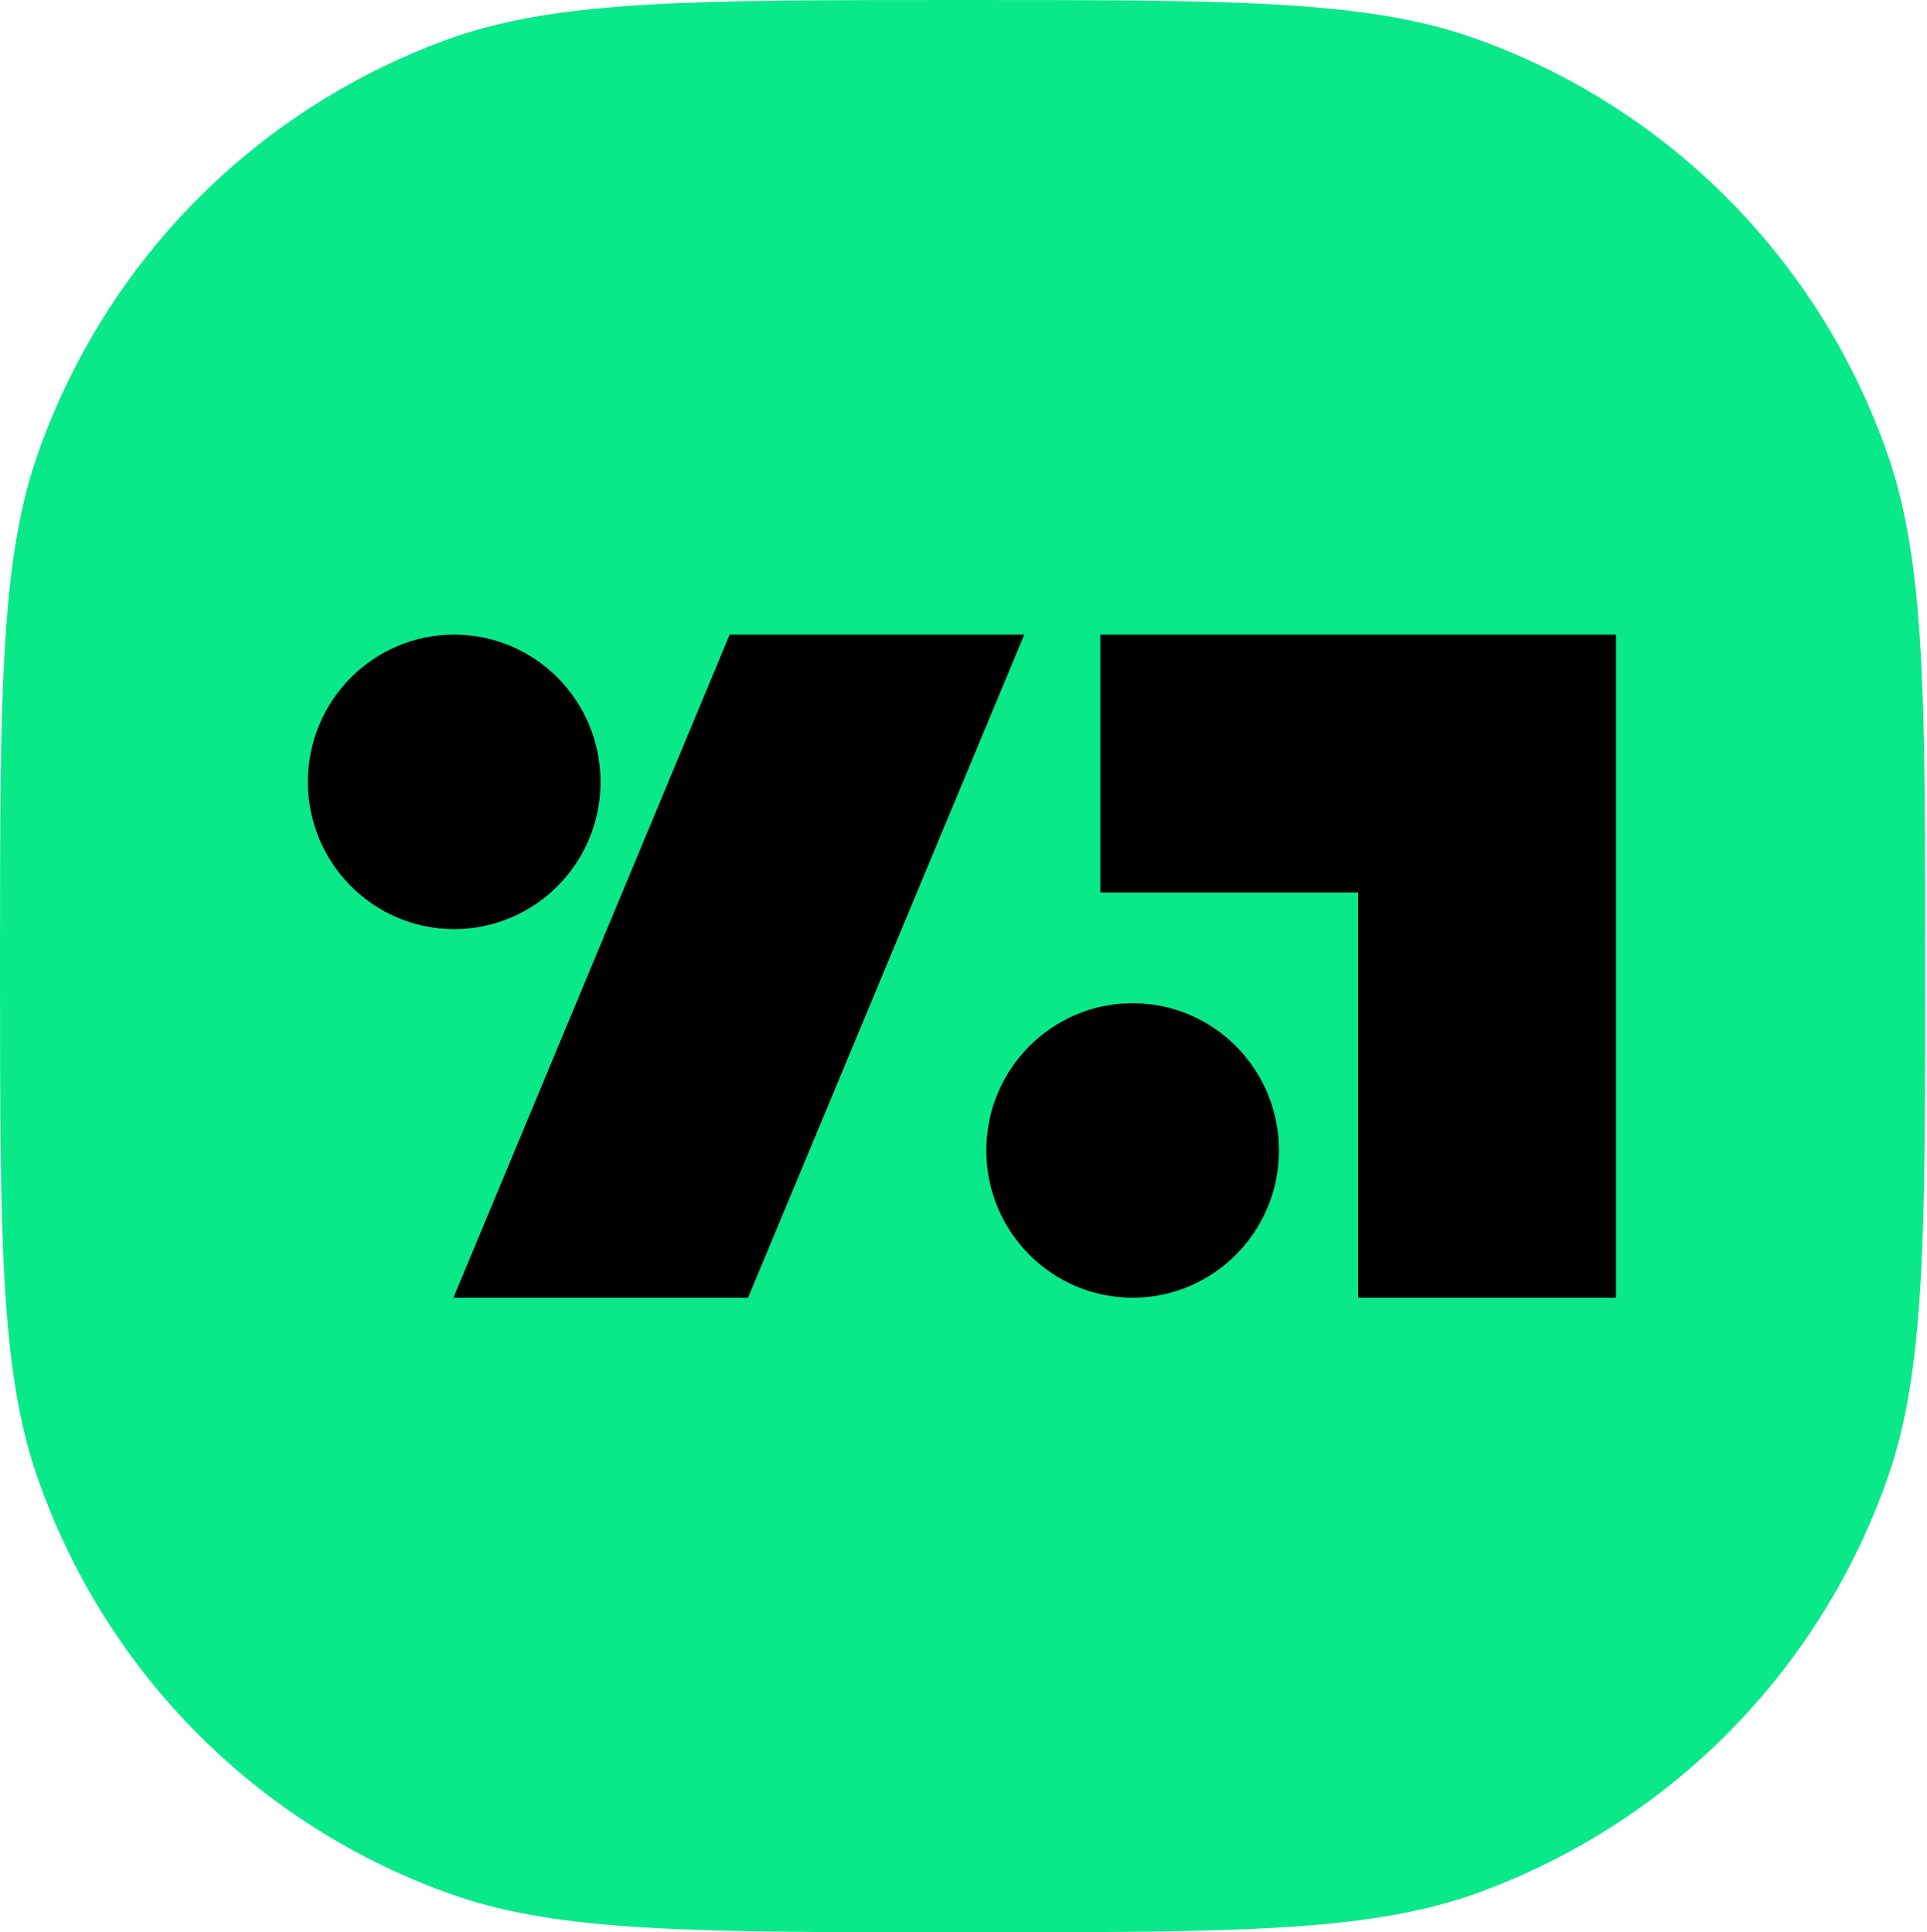
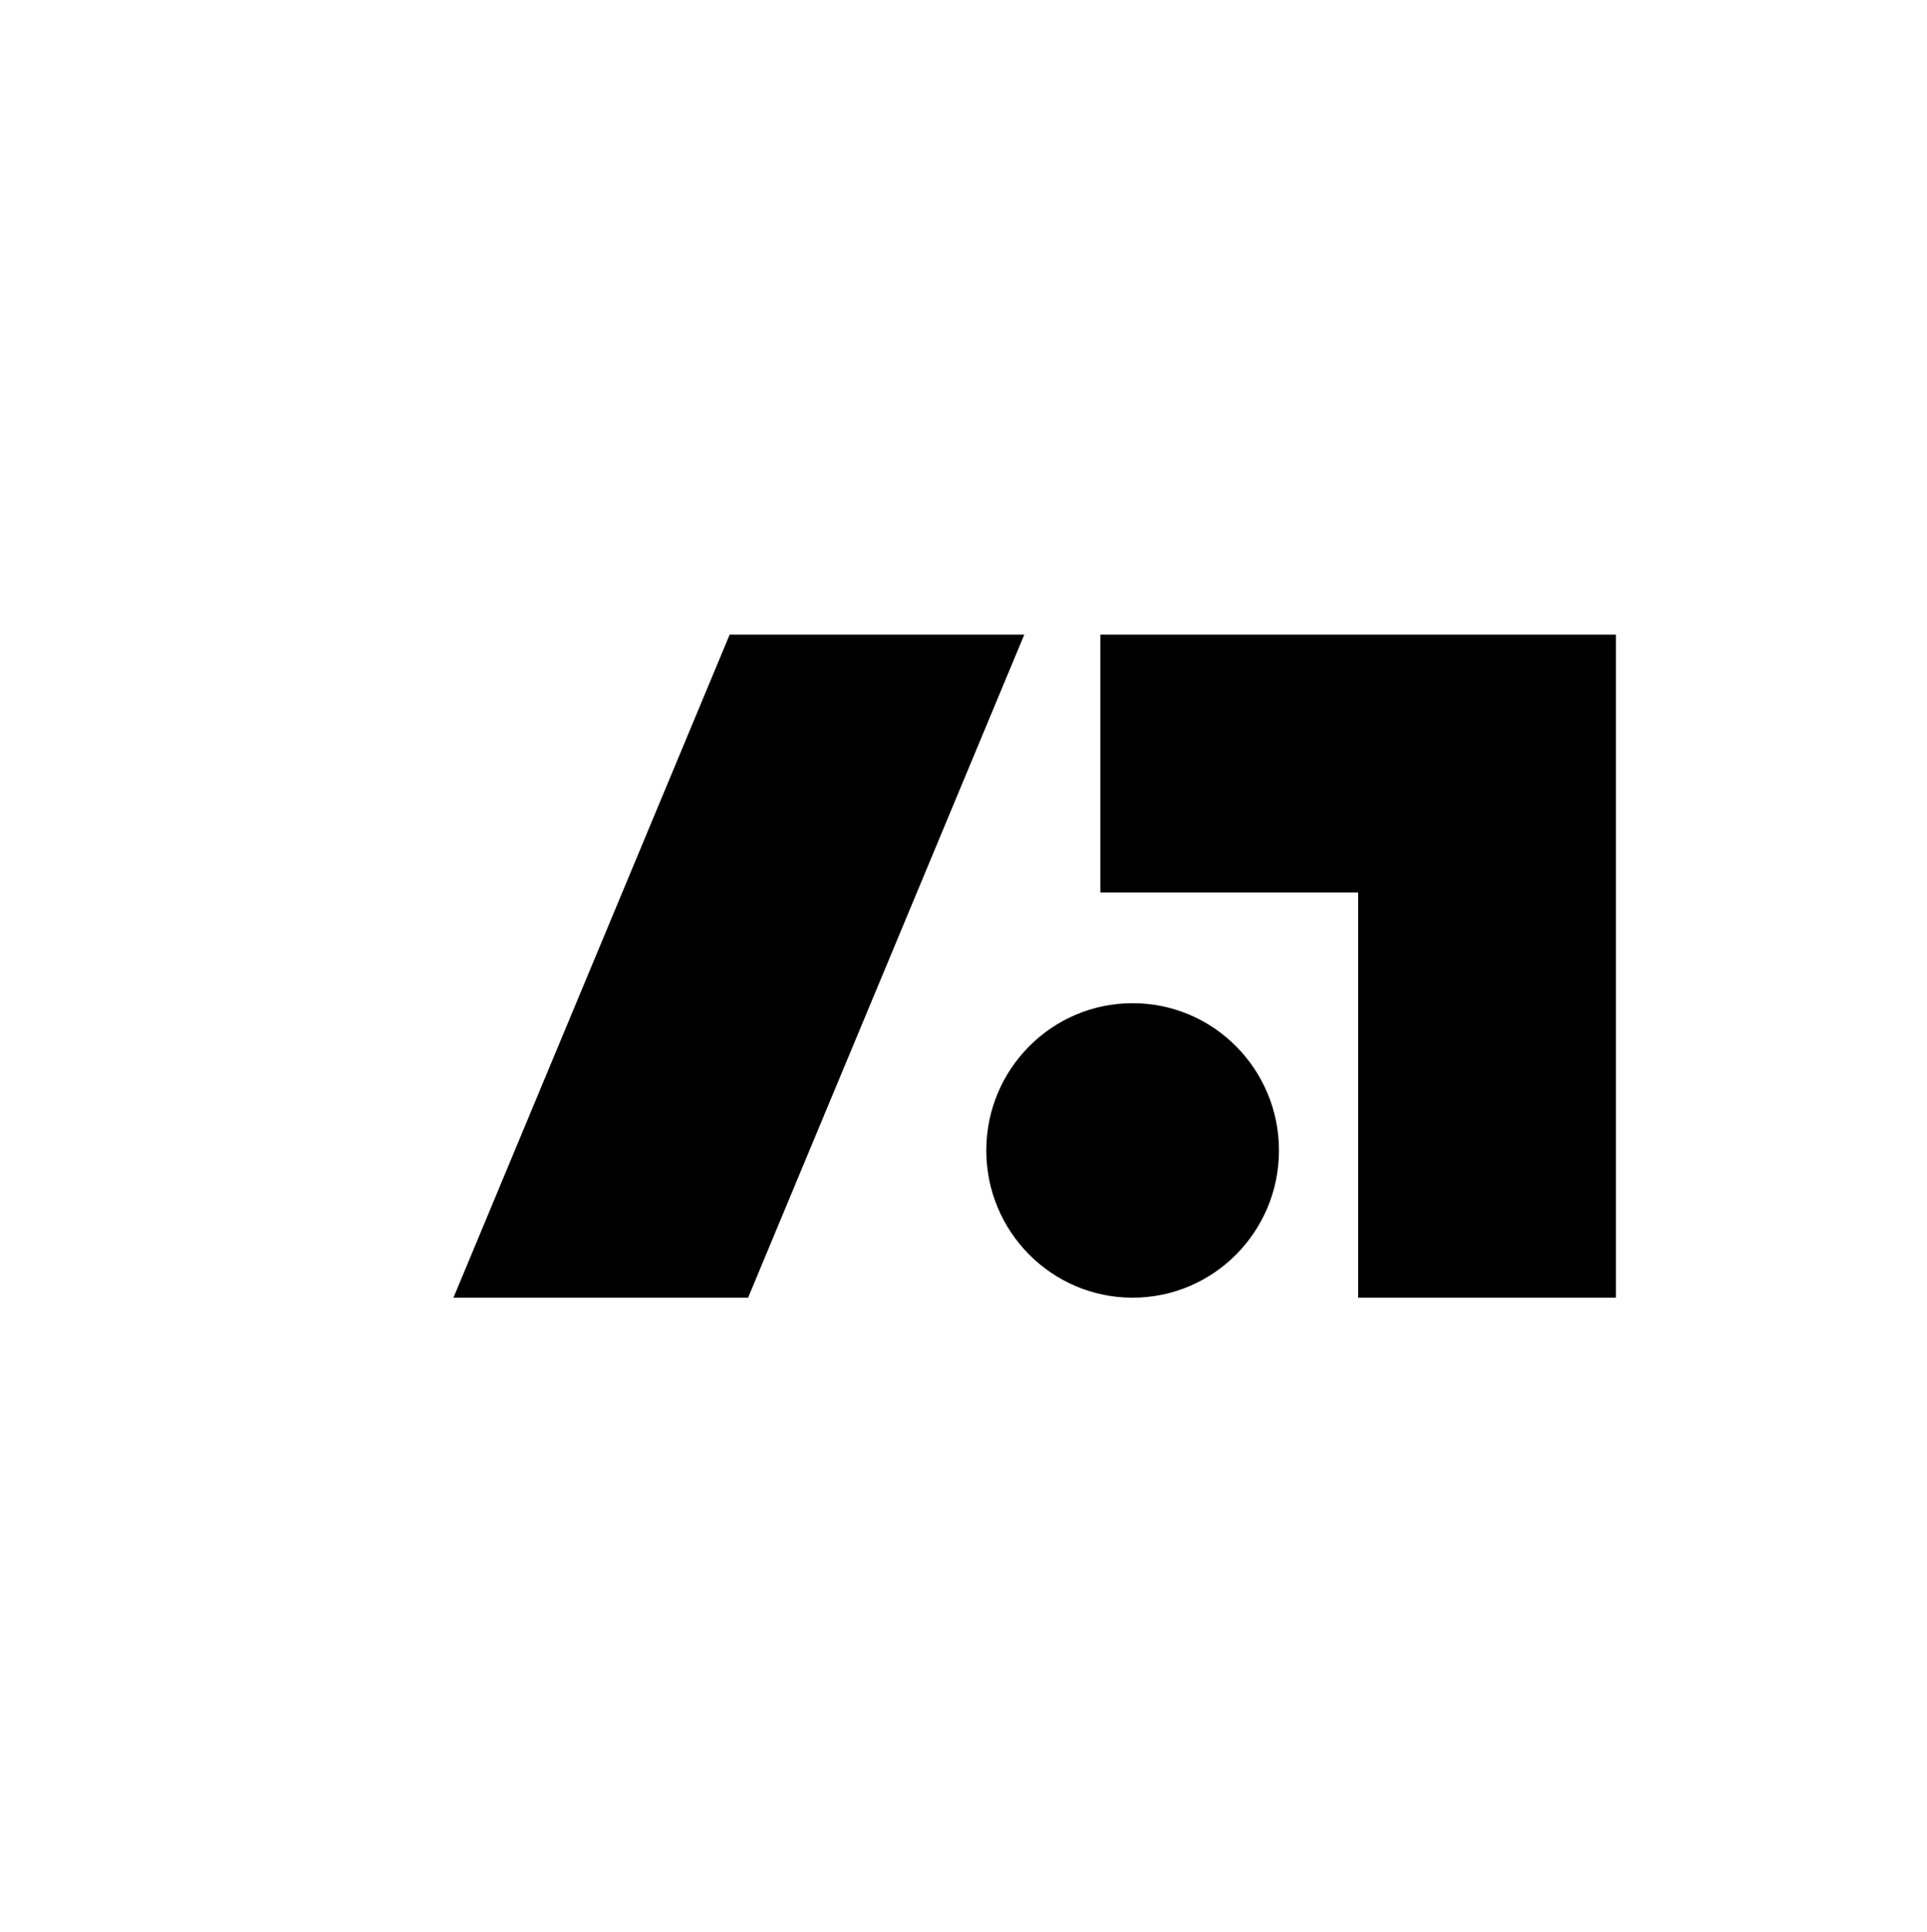
<svg xmlns="http://www.w3.org/2000/svg" viewBox="0 0 1014 1017" fill="none">
-   <path d="M0 508.5C0 367.424 0 296.361 19.482 240.037C55.287 136.863 135.848 55.798 239.051 19.477C295.917 0 365.947 0 506.536 0C647.122 0 717.681 0 774.02 19.477C876.697 55.272 957.785 136.337 993.588 240.037C1013.07 296.888 1013.07 367.424 1013.07 508.5C1013.07 649.576 1013.07 720.639 993.588 776.963C957.785 880.137 877.224 961.202 774.02 997.524C717.154 1017 647.122 1017 506.536 1017C365.947 1017 295.391 1017 239.051 997.524C136.375 961.729 55.287 880.664 19.482 776.963C0 720.639 0 650.102 0 508.5Z" fill="#0ae98a" />
  <path d="M850.324 683H714.662V469.722H579V334H850.324V683Z" fill="black" />
-   <path d="M239 489C281.526 489 316 454.302 316 411.5C316 368.698 281.526 334 239 334C196.474 334 162 368.698 162 411.5C162 454.302 196.474 489 239 489Z" fill="black" />
  <path d="M596 683C638.526 683 673 648.302 673 605.5C673 562.698 638.526 528 596 528C553.474 528 519 562.698 519 605.5C519 648.302 553.474 683 596 683Z" fill="black" />
  <path d="M238.606 683H393.648L539 334H383.958L238.606 683Z" fill="black" />
</svg>